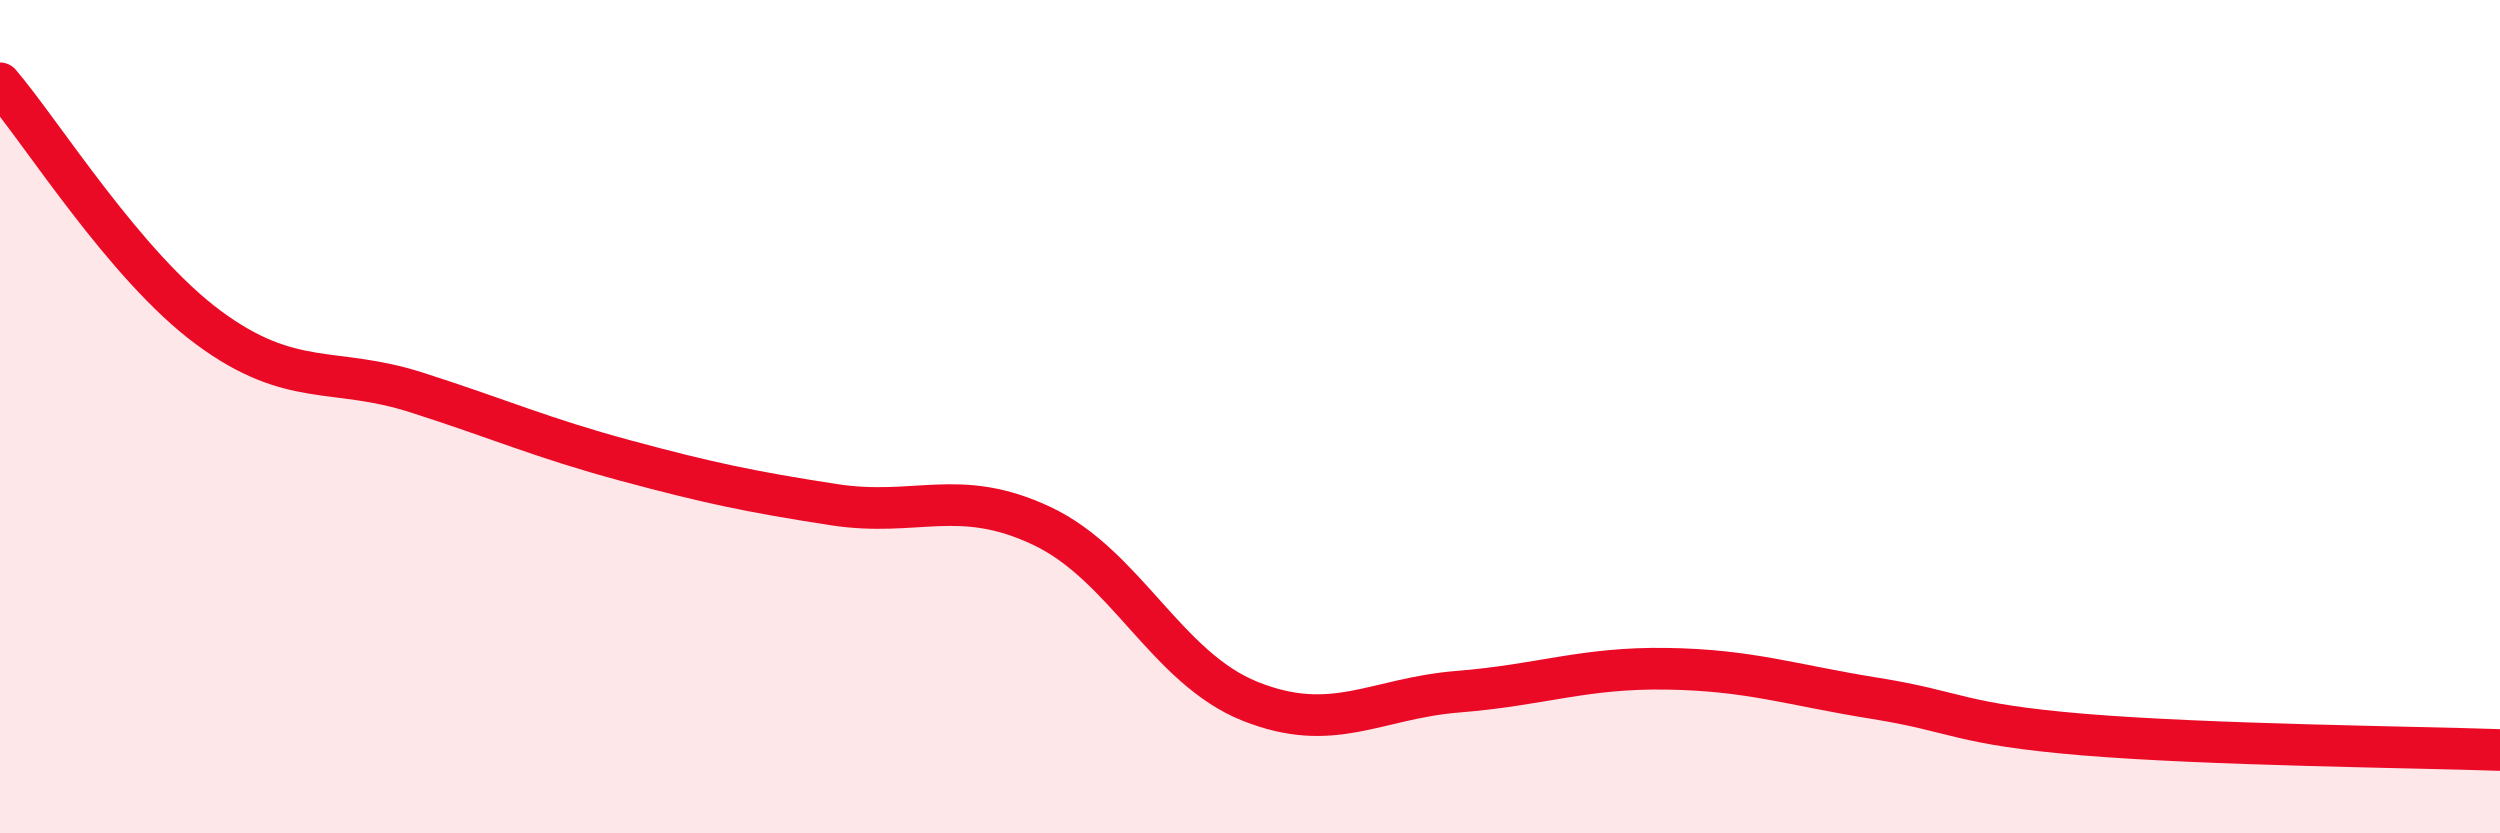
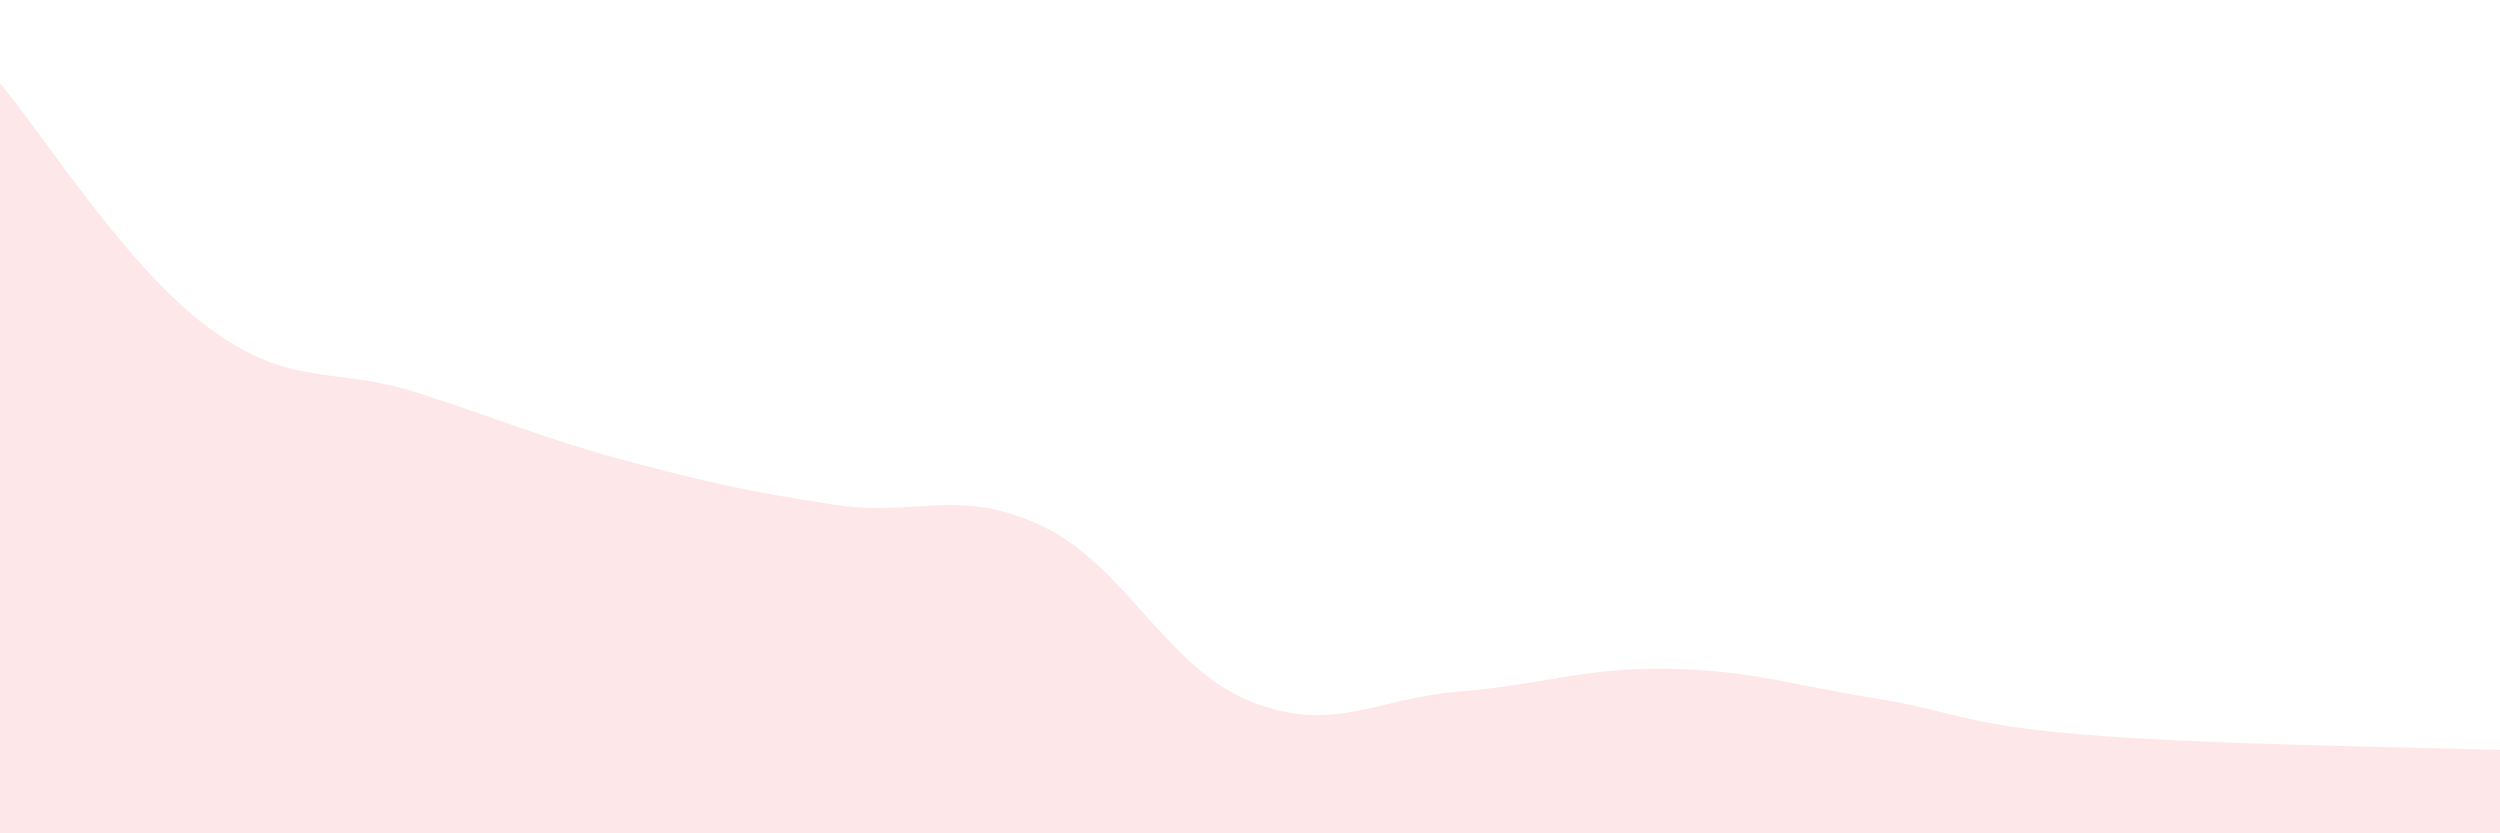
<svg xmlns="http://www.w3.org/2000/svg" width="60" height="20" viewBox="0 0 60 20">
  <path d="M 0,2 C 1,3.17 3,6.38 5,7.86 C 7,9.34 8,8.78 10,9.42 C 12,10.06 13,10.51 15,11.05 C 17,11.59 18,11.8 20,12.11 C 22,12.42 23,11.68 25,12.62 C 27,13.56 28,16.03 30,16.83 C 32,17.63 33,16.76 35,16.6 C 37,16.44 38,16.02 40,16.05 C 42,16.08 43,16.44 45,16.76 C 47,17.08 47,17.38 50,17.63 C 53,17.88 58,17.93 60,18L60 20L0 20Z" fill="#EB0A25" opacity="0.1" stroke-linecap="round" stroke-linejoin="round" />
-   <path d="M 0,2 C 1,3.17 3,6.38 5,7.86 C 7,9.34 8,8.78 10,9.42 C 12,10.06 13,10.51 15,11.05 C 17,11.59 18,11.8 20,12.11 C 22,12.42 23,11.68 25,12.62 C 27,13.56 28,16.03 30,16.83 C 32,17.63 33,16.76 35,16.6 C 37,16.44 38,16.02 40,16.05 C 42,16.08 43,16.44 45,16.76 C 47,17.08 47,17.38 50,17.63 C 53,17.88 58,17.93 60,18" stroke="#EB0A25" stroke-width="1" fill="none" stroke-linecap="round" stroke-linejoin="round" />
</svg>